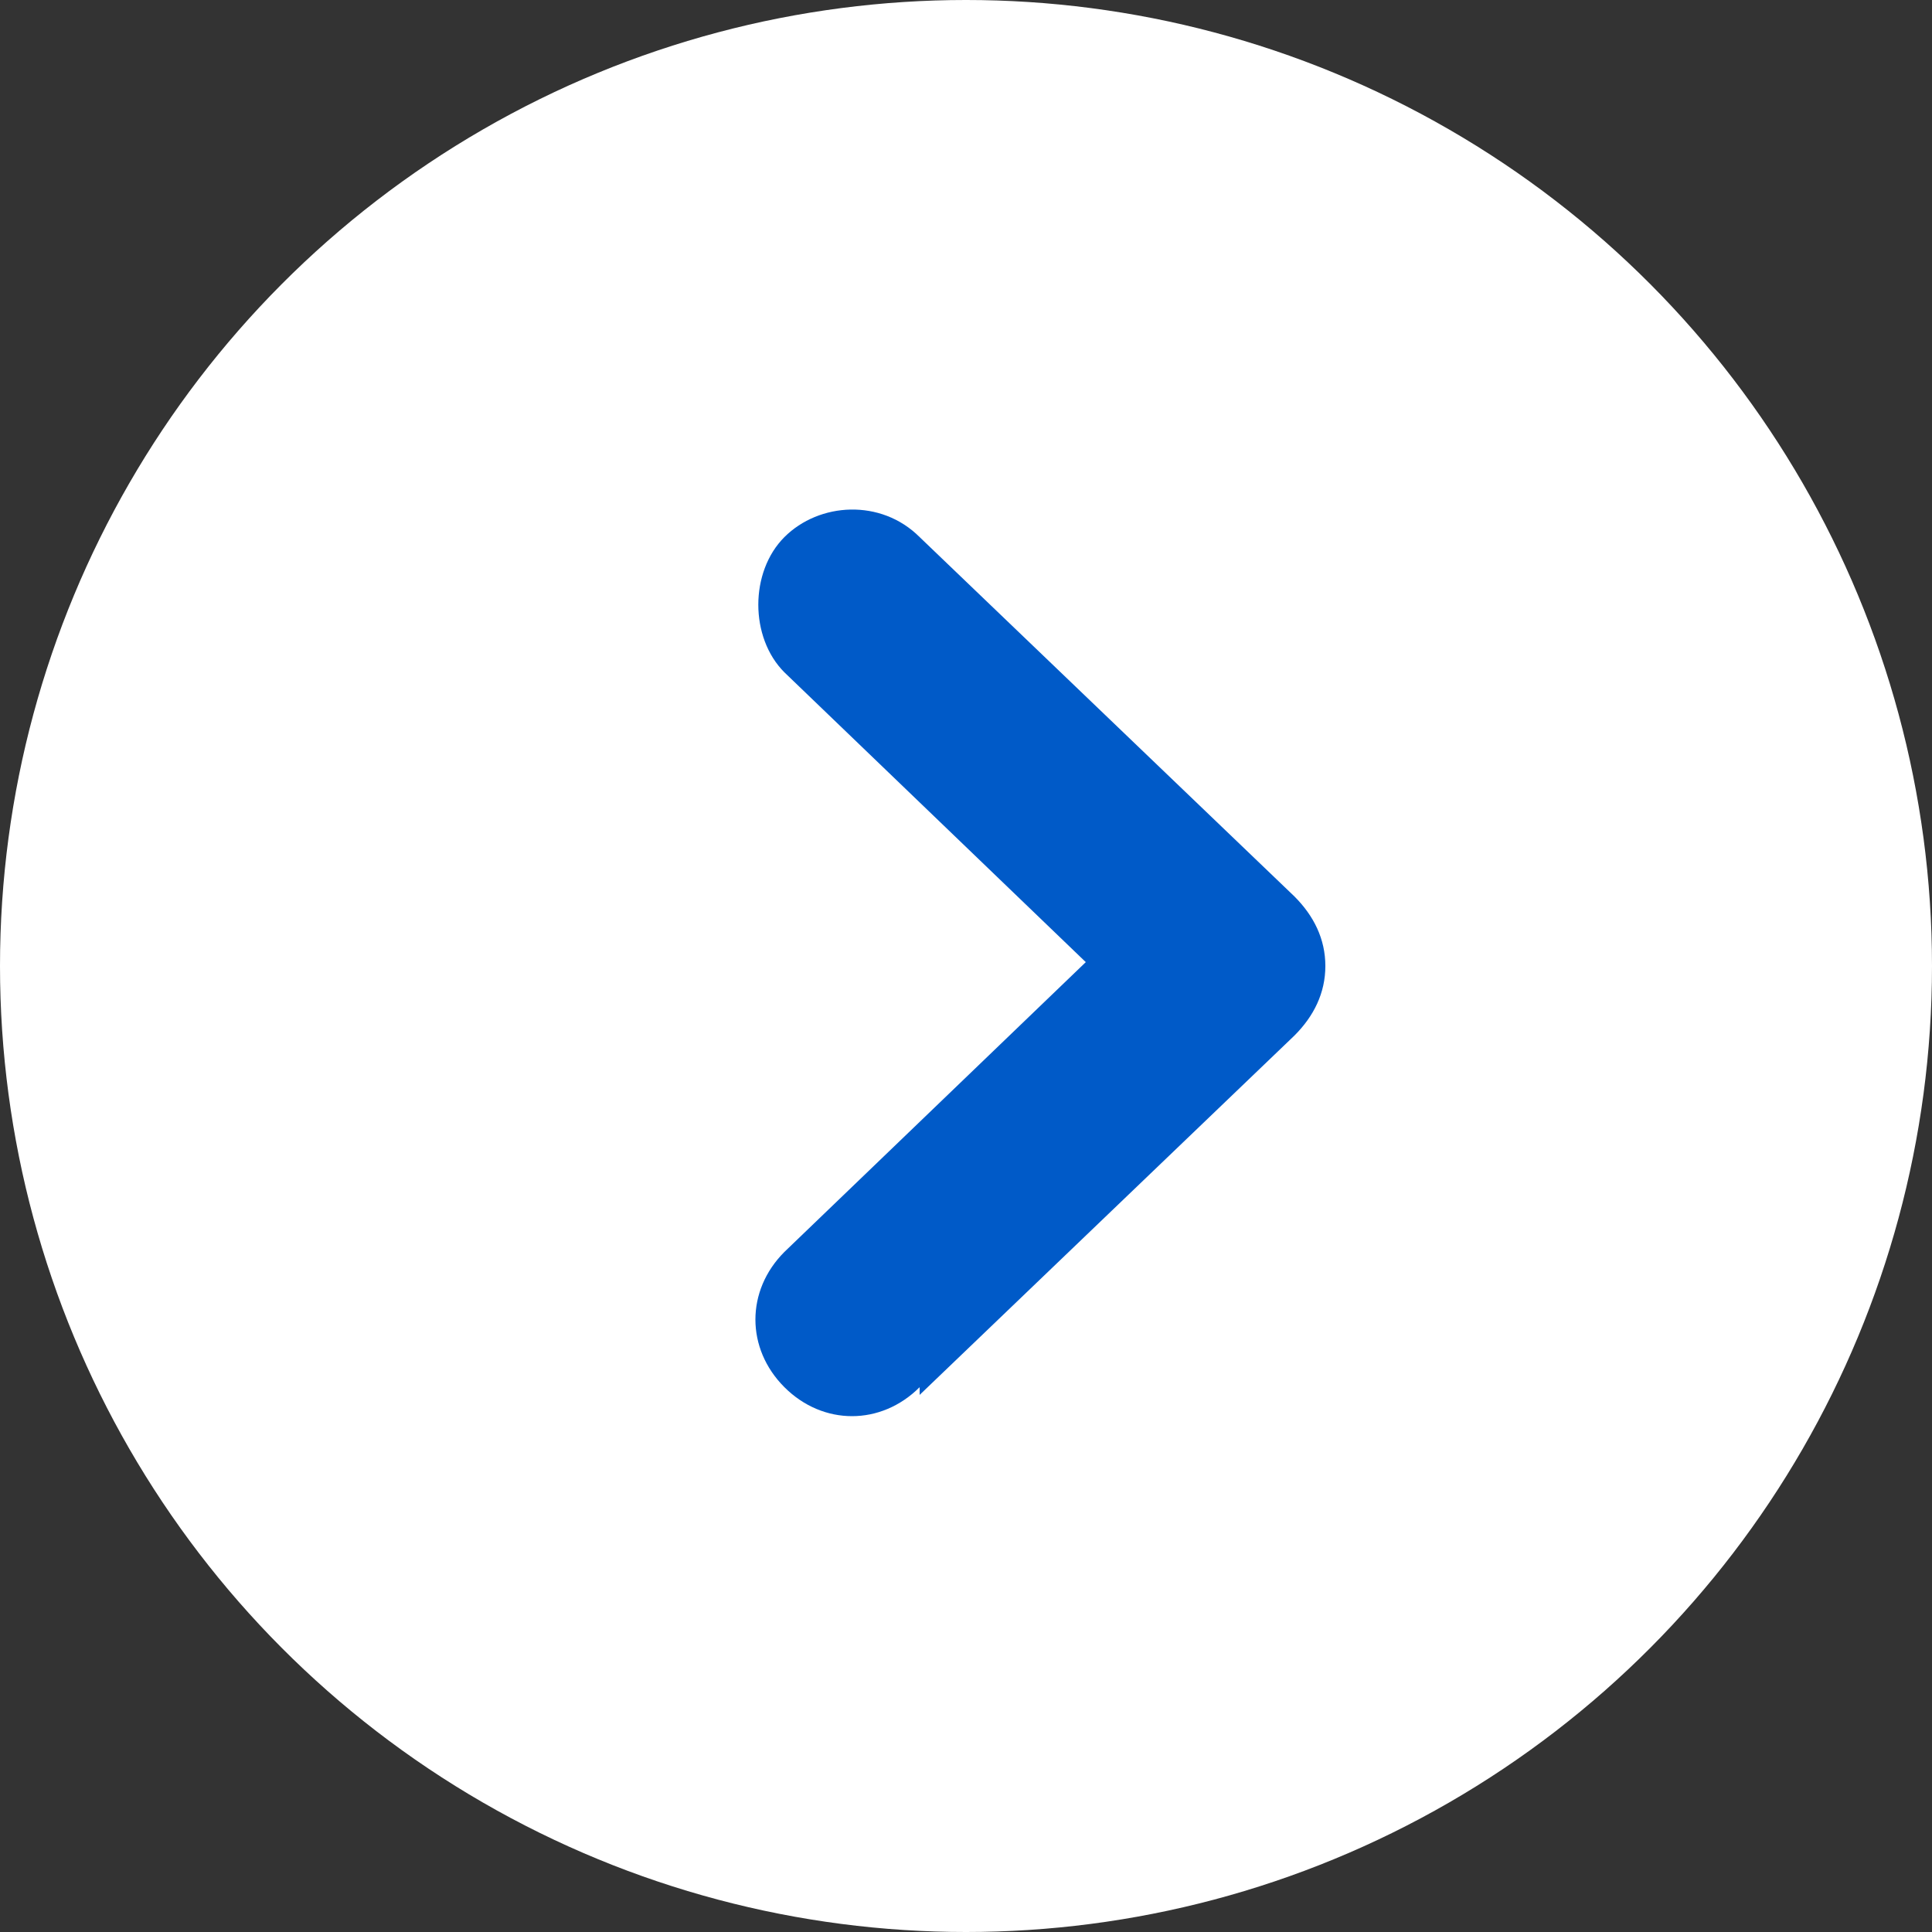
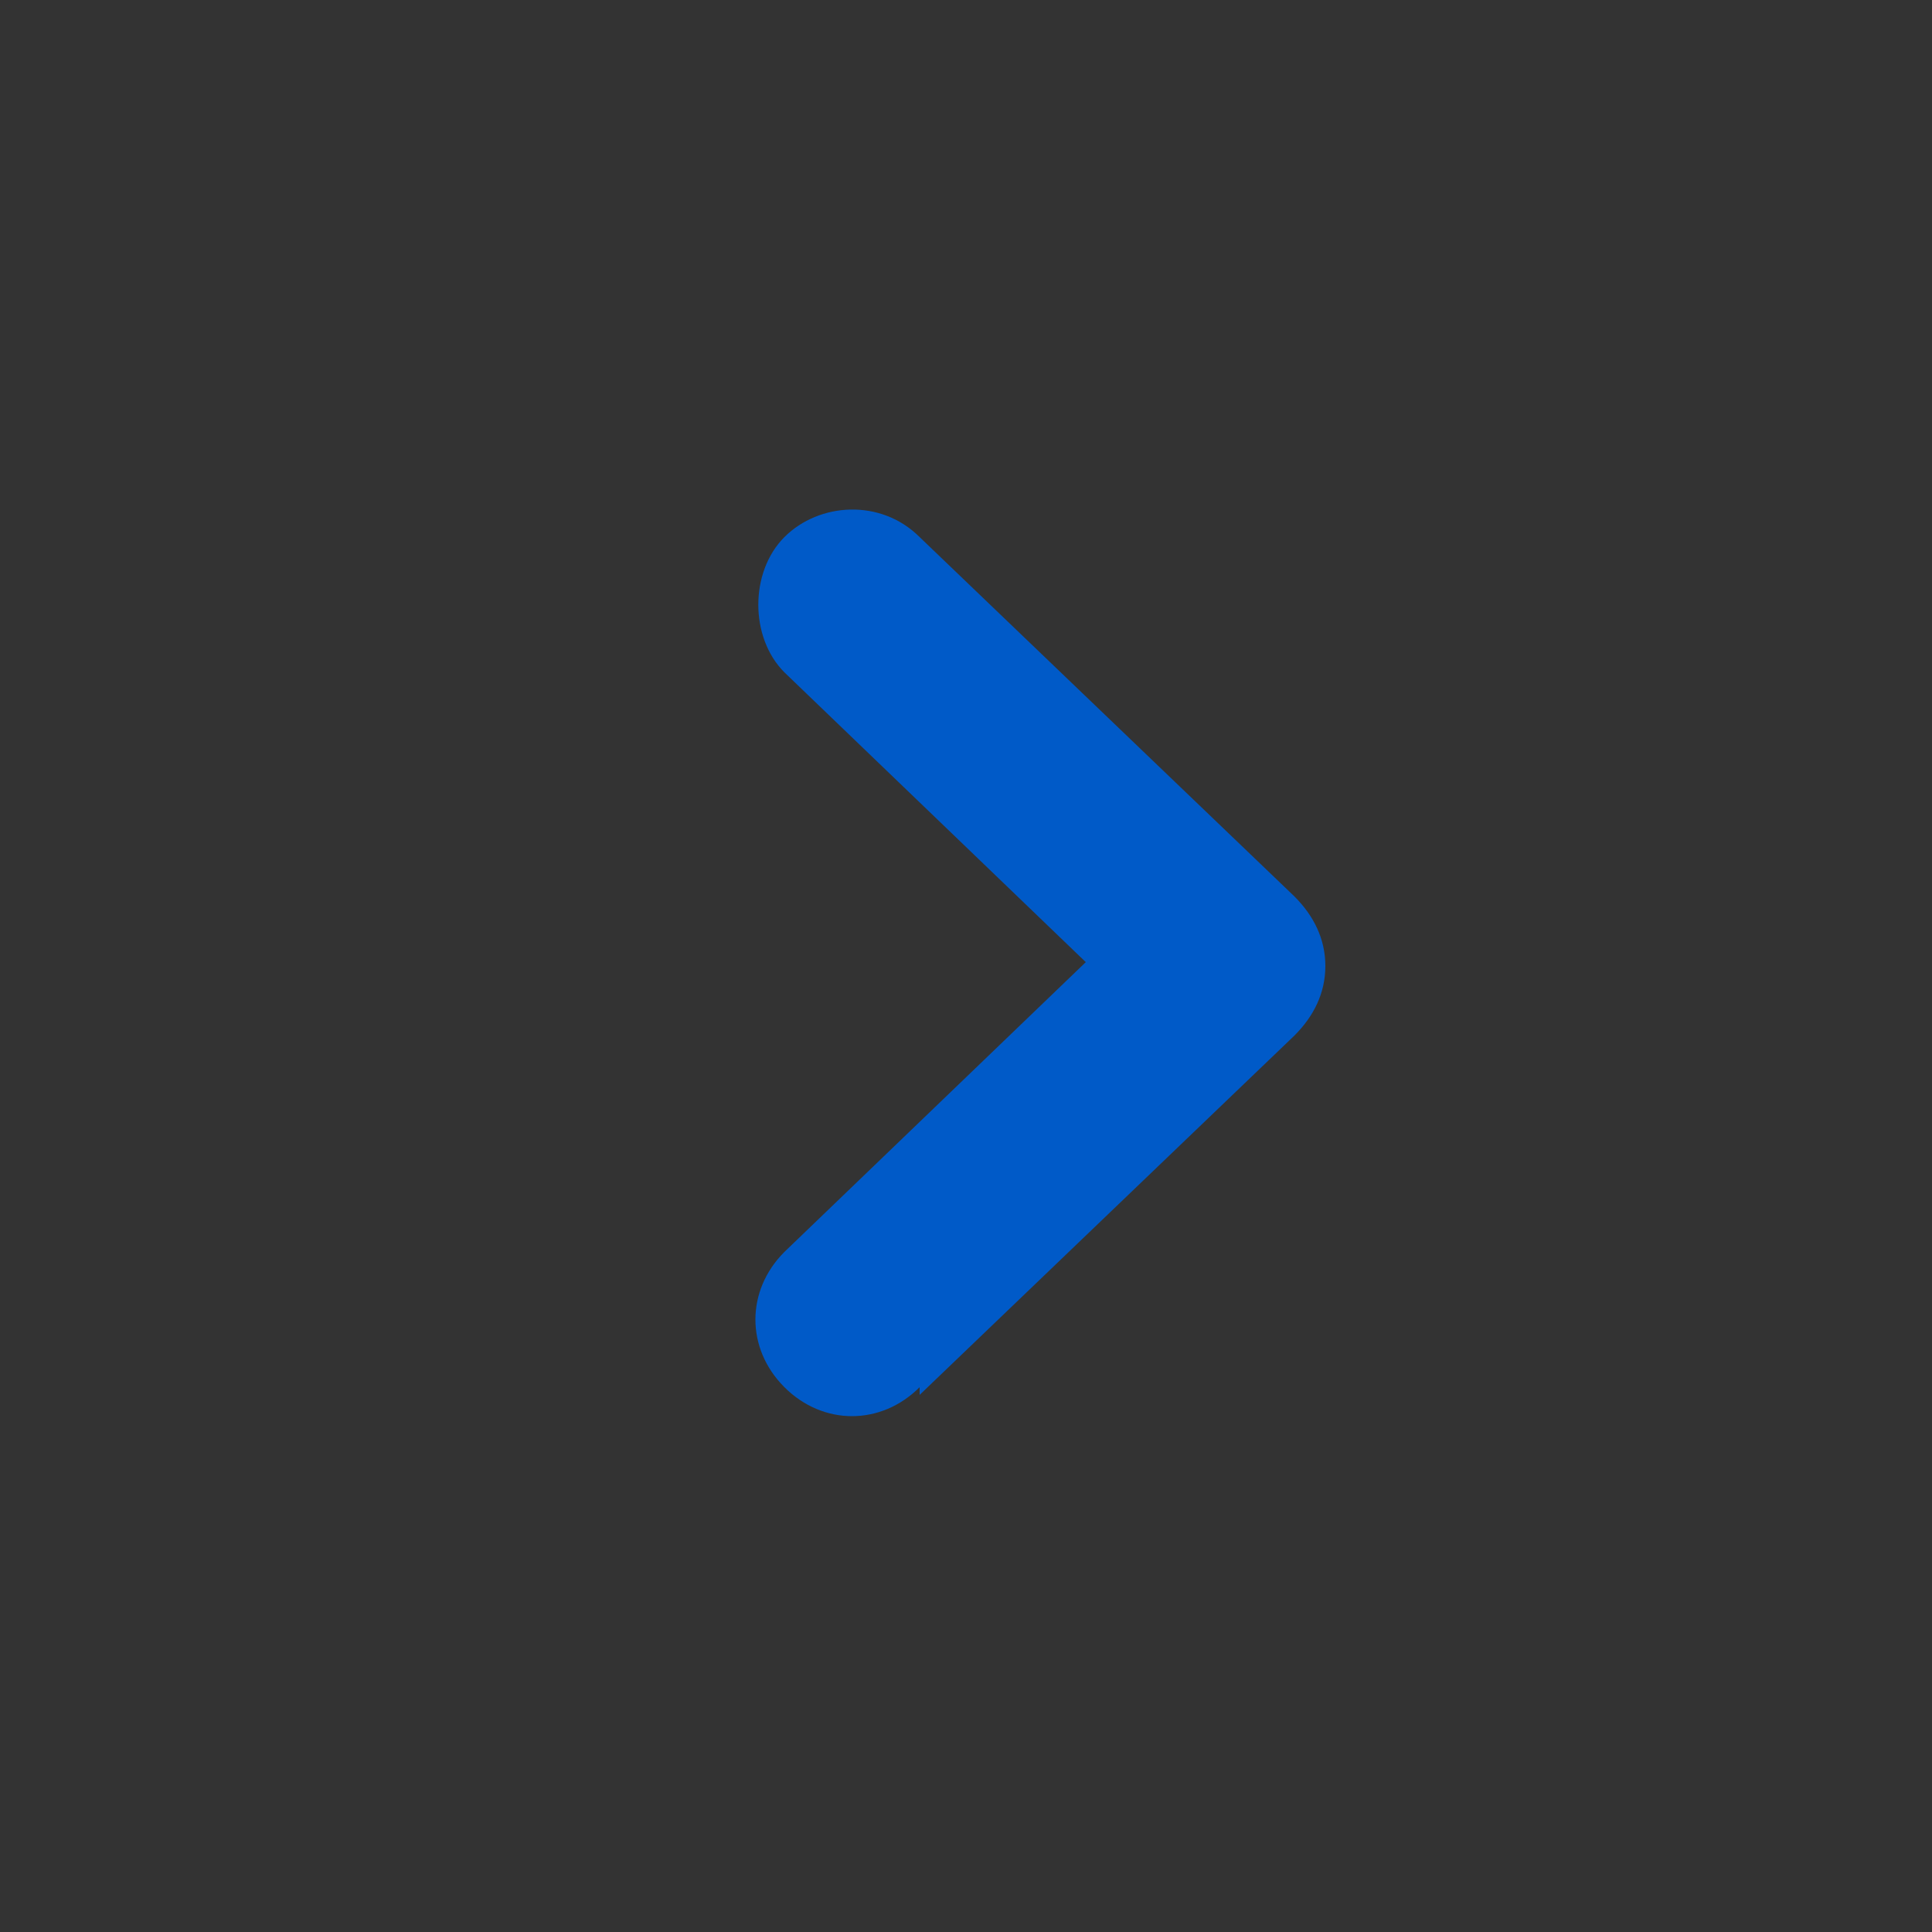
<svg xmlns="http://www.w3.org/2000/svg" id="_レイヤー_2" version="1.1" viewBox="0 0 50 50">
  <rect x="0" y="0" width="50" height="50" fill="#333333" stroke="none" />
  <defs>
    <style>
      .st0 {
        fill: #005ac8;
      }

      .st1 {
        fill: #fff;
      }
    </style>
  </defs>
  <g id="deisgn">
    <g>
-       <circle class="st1" cx="25" cy="25" r="25" />
      <path class="st0" d="M23.8,36.1l9.7-9.3c.5-.5.8-1.1.8-1.8s-.3-1.3-.8-1.8l-9.7-9.3c-1-1-2.6-.9-3.5,0s-.9,2.6,0,3.5l7.8,7.5-7.8,7.5c-1,1-1,2.5,0,3.5s2.5,1,3.5,0h0Z" />
    </g>
  </g>
</svg>